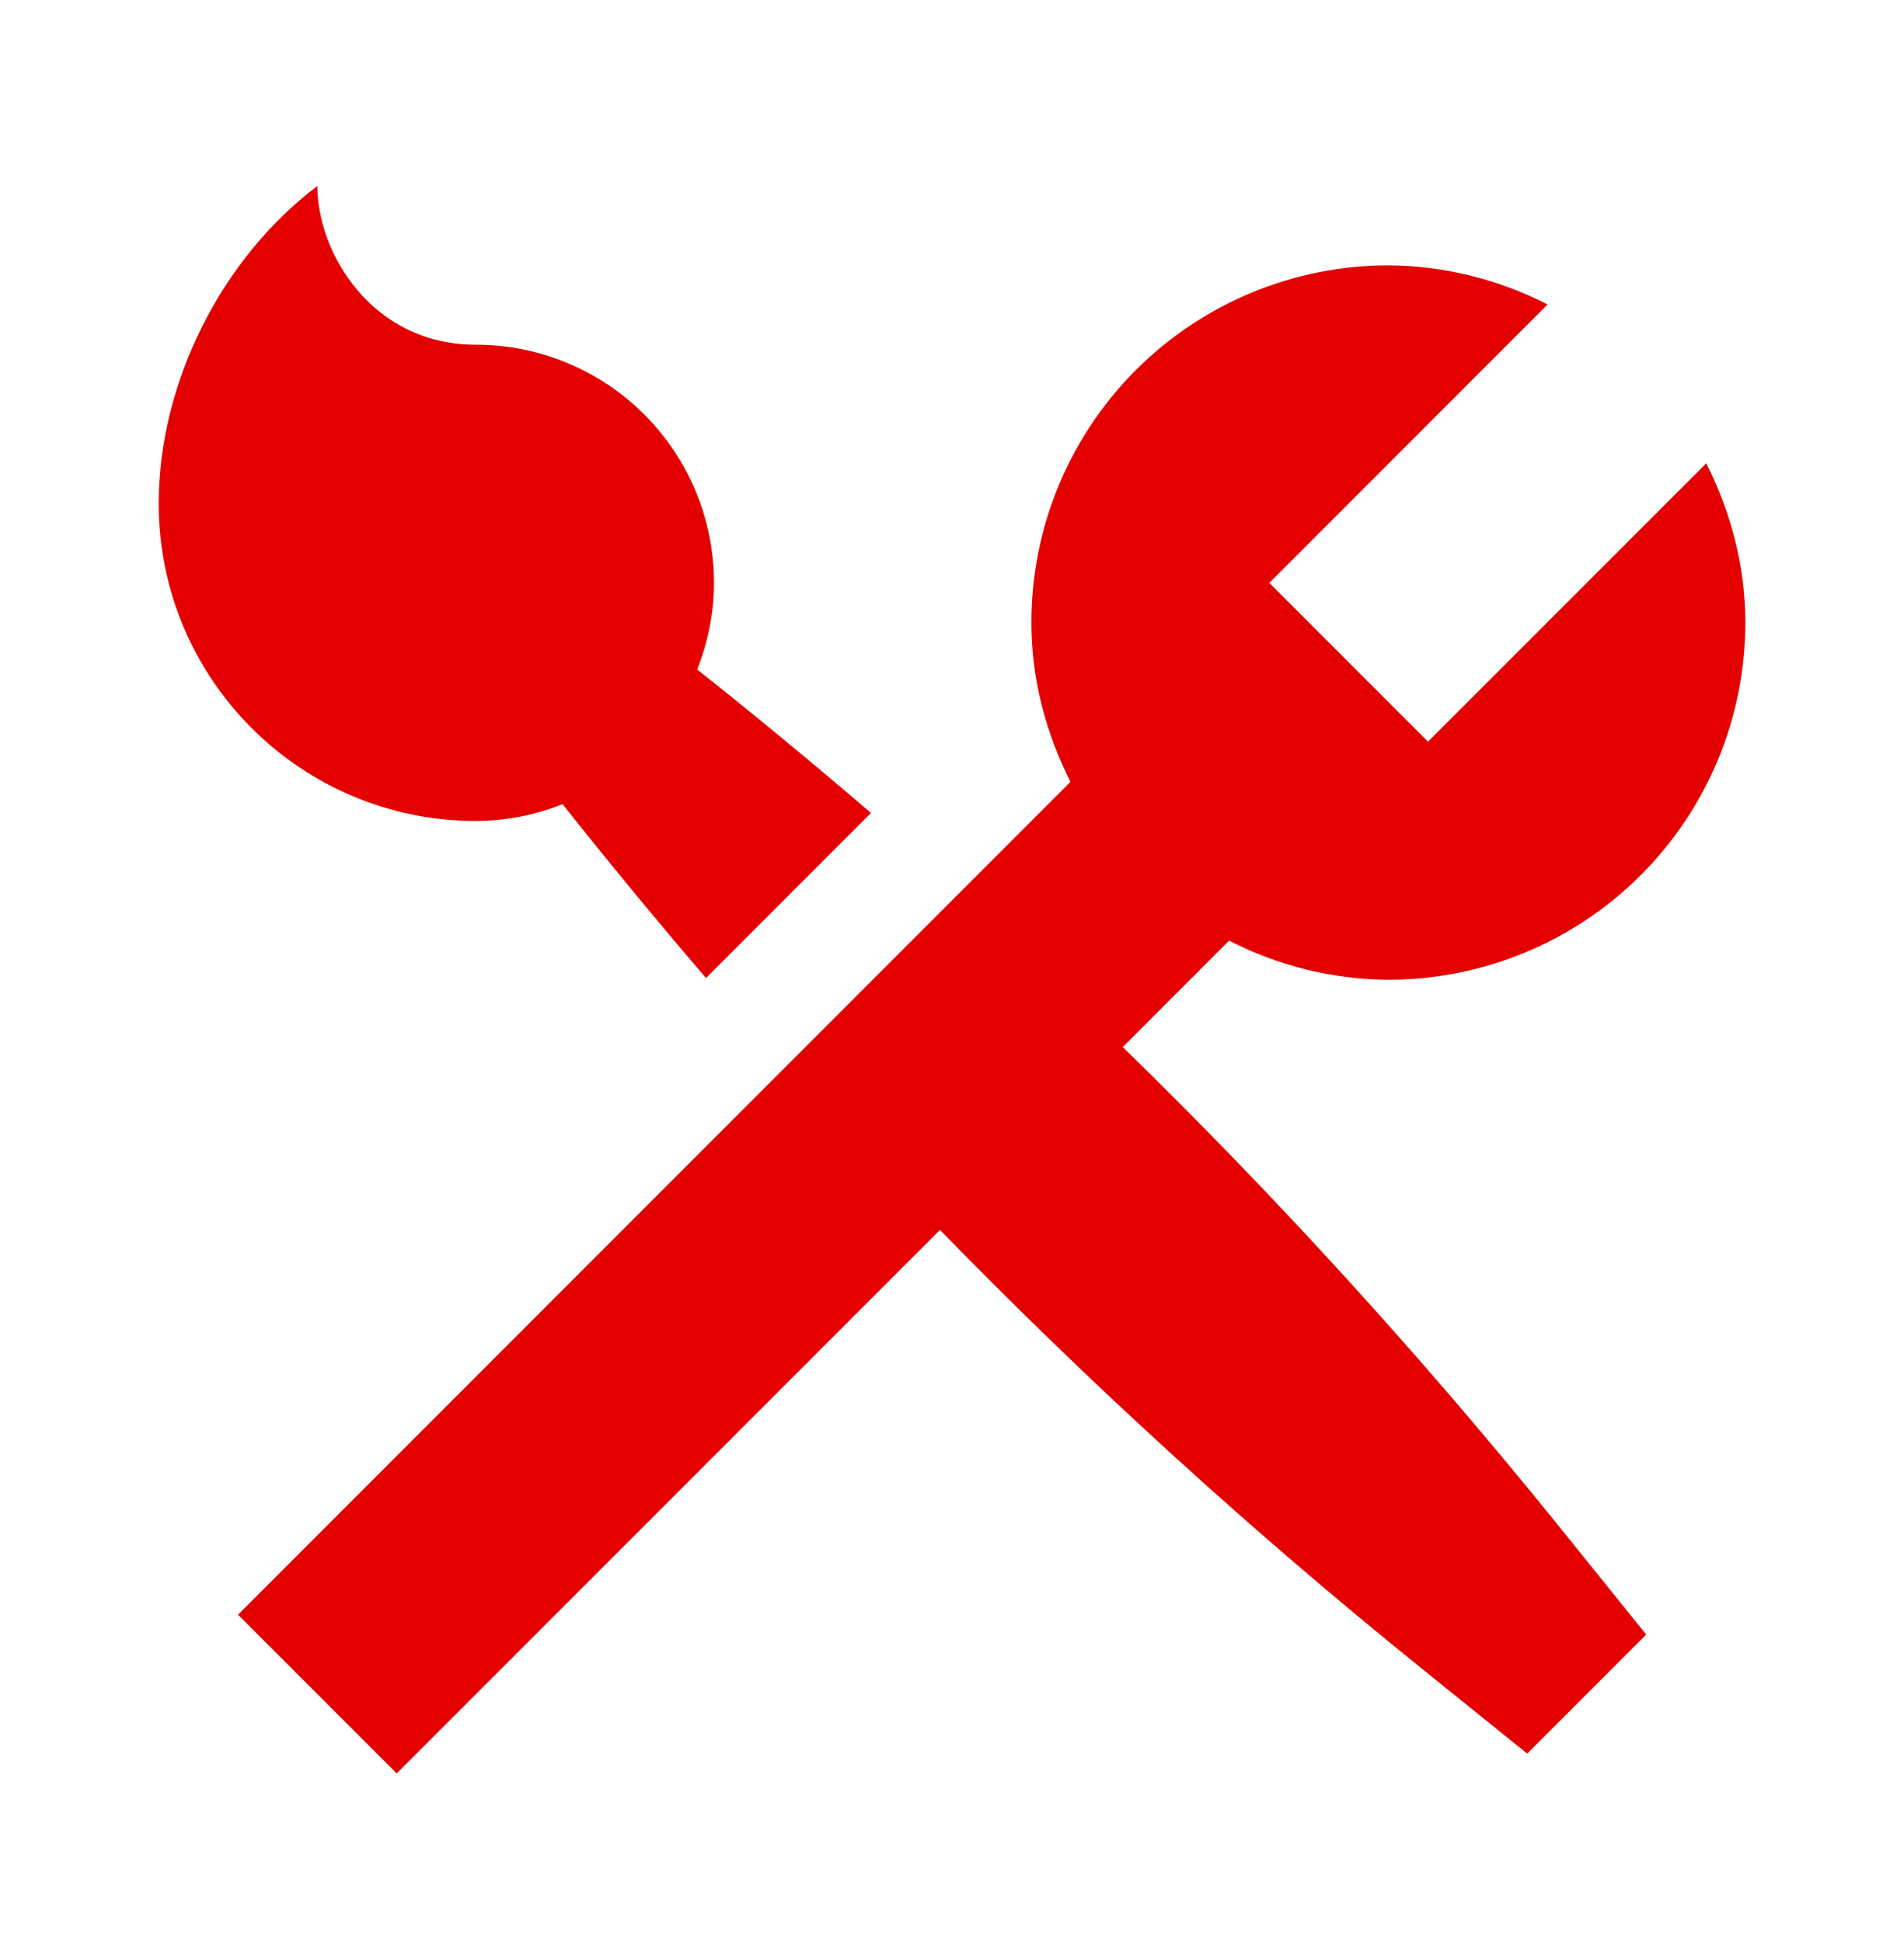
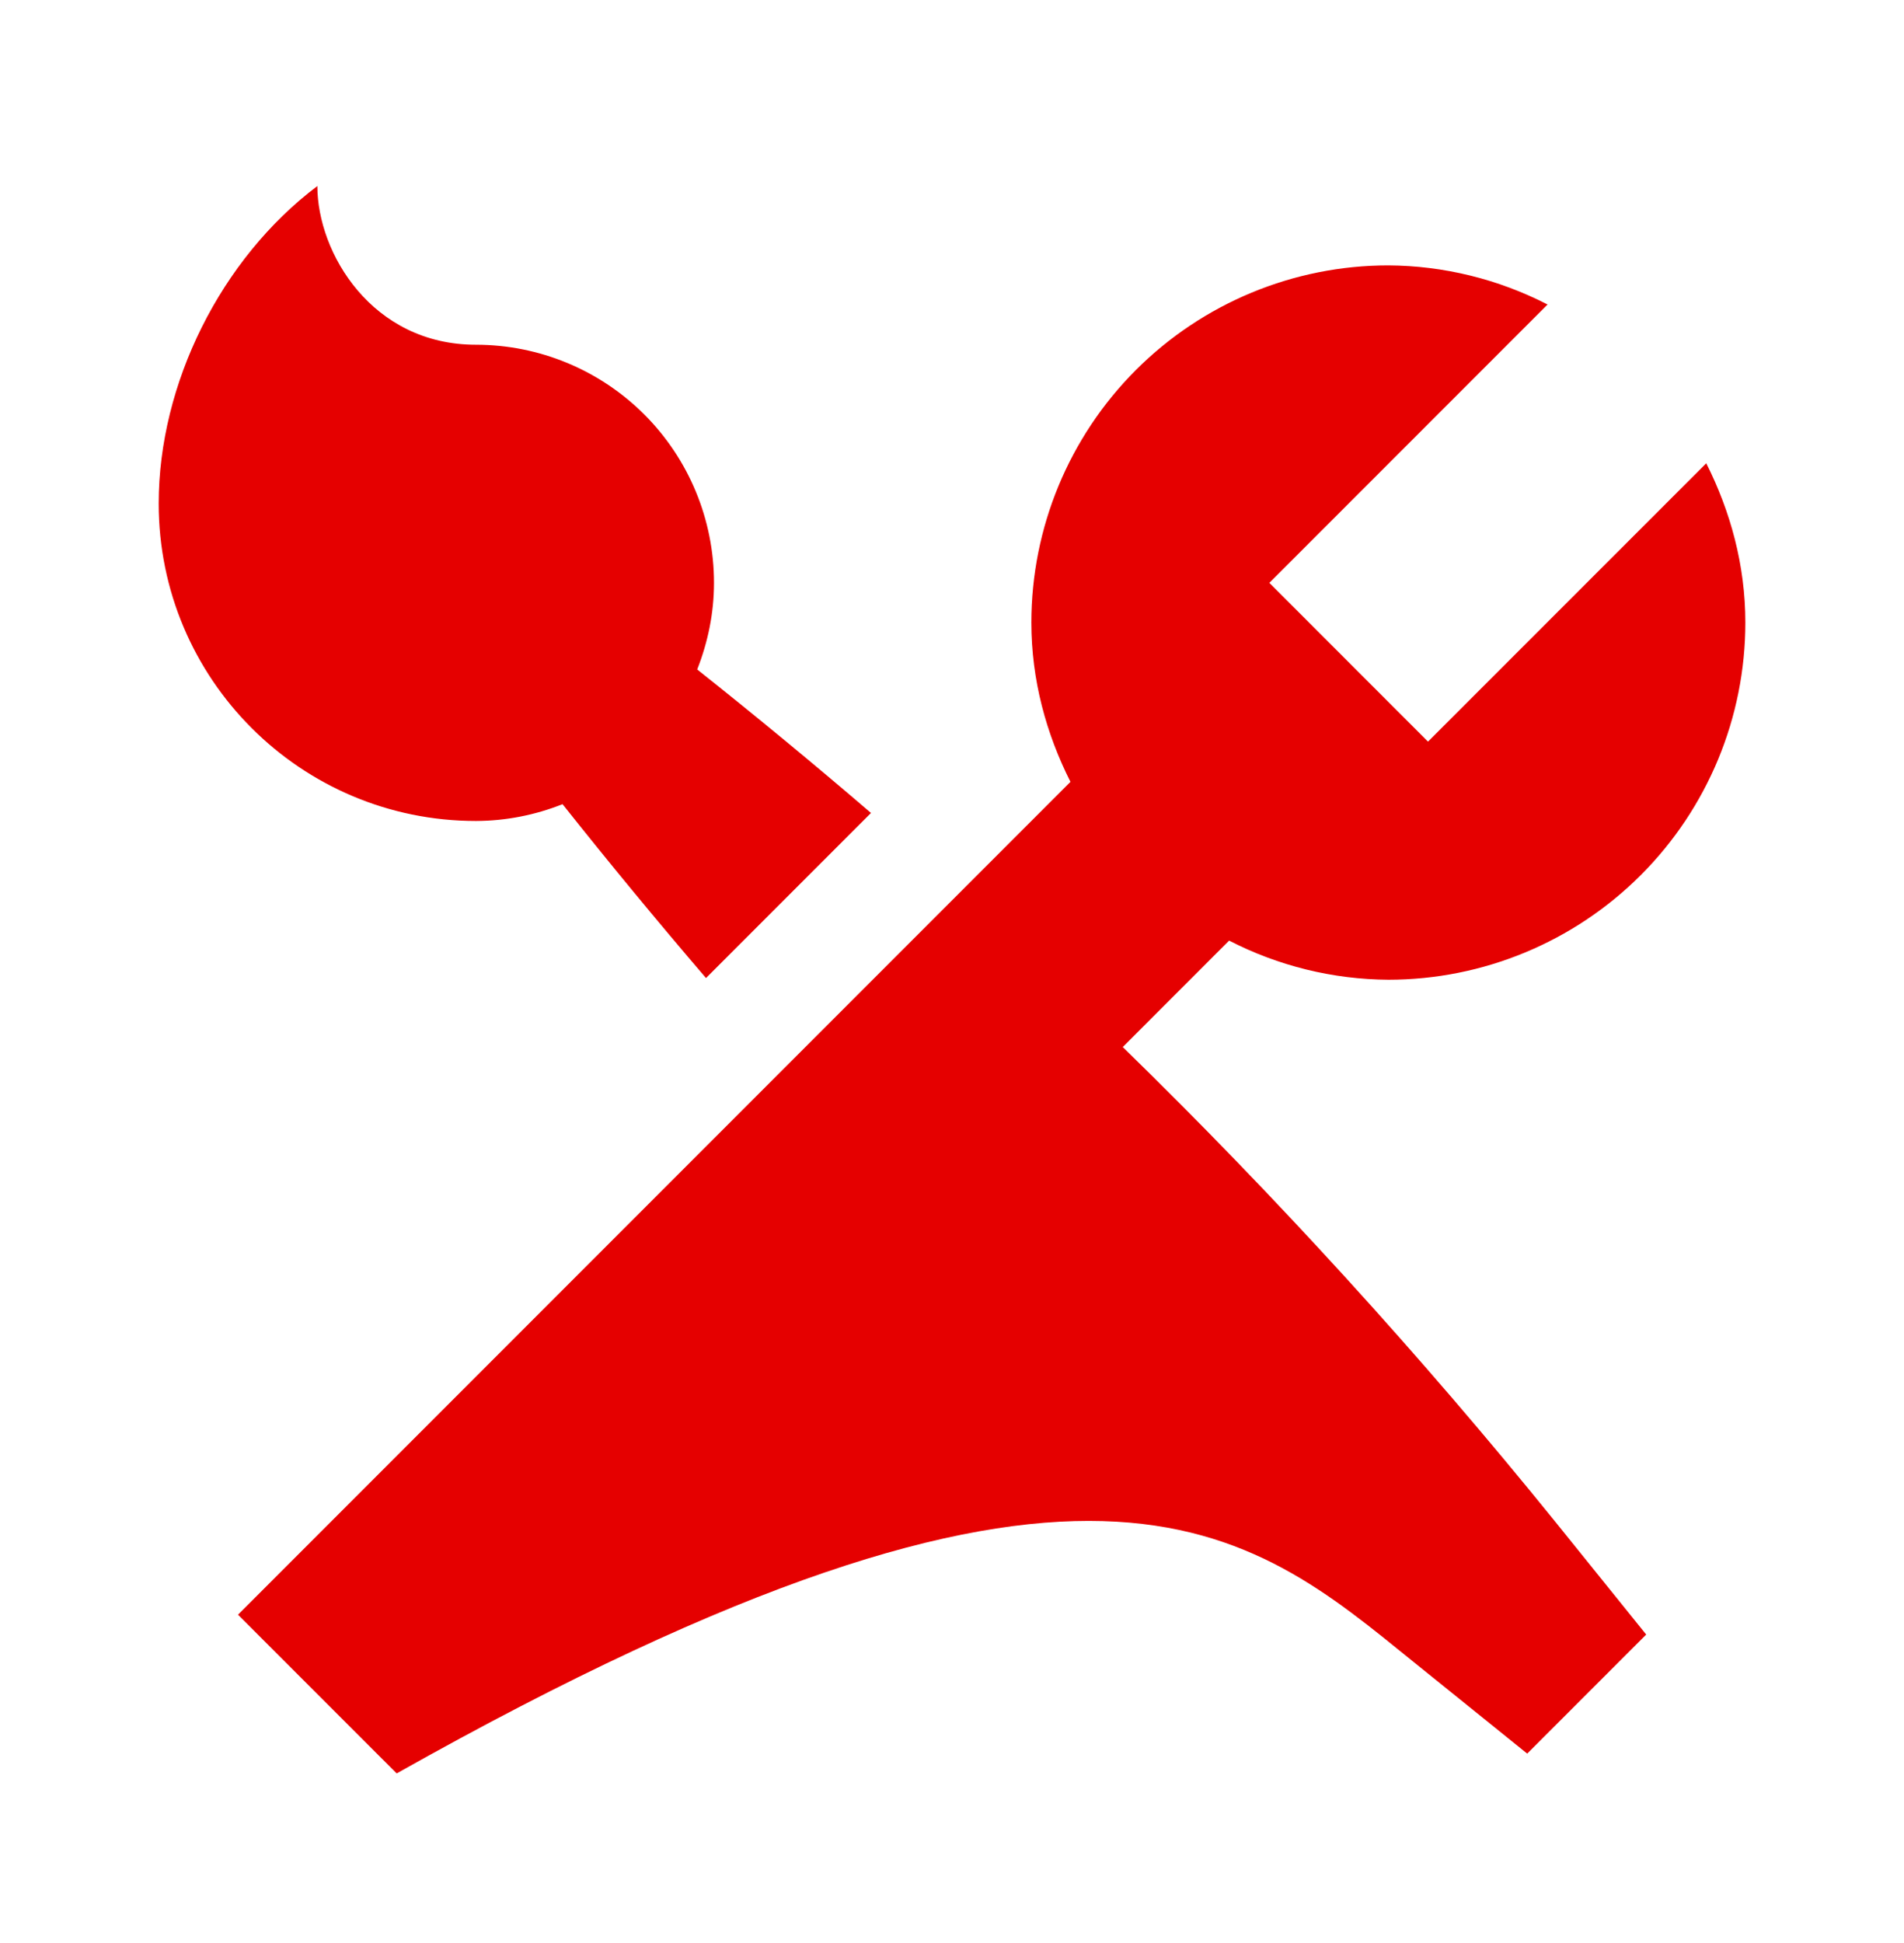
<svg xmlns="http://www.w3.org/2000/svg" width="50" height="51" viewBox="0 0 50 51" fill="none">
-   <path d="M4.167 13.216C4.167 10.081 5.792 6.799 8.334 4.883C8.334 6.643 9.771 9.049 12.5 9.049C14.158 9.049 15.748 9.708 16.92 10.88C18.092 12.052 18.75 13.642 18.75 15.299C18.75 16.104 18.586 16.866 18.309 17.572C19.854 18.799 21.376 20.055 22.873 21.339L18.54 25.672C17.256 24.174 16 22.653 14.773 21.108C14.05 21.396 13.279 21.546 12.5 21.549C7.896 21.549 4.167 17.82 4.167 13.216ZM29.484 27.483L32.277 24.689C33.571 25.355 35.004 25.707 36.459 25.716C38.945 25.716 41.33 24.728 43.088 22.97C44.846 21.212 45.834 18.828 45.834 16.341C45.834 14.831 45.442 13.422 44.807 12.16L37.5 19.466L33.334 15.299L40.64 7.993C39.346 7.327 37.914 6.975 36.459 6.966C33.972 6.966 31.588 7.954 29.829 9.712C28.071 11.47 27.084 13.855 27.084 16.341C27.084 17.852 27.475 19.26 28.111 20.522L6.25 42.383L10.417 46.549L24.684 32.283C28.607 36.309 32.765 40.099 37.136 43.635L40.105 46.029L43.23 42.904L40.836 39.935C37.3 35.564 33.509 31.406 29.484 27.483Z" fill="#E50000" />
+   <path d="M4.167 13.216C4.167 10.081 5.792 6.799 8.334 4.883C8.334 6.643 9.771 9.049 12.5 9.049C14.158 9.049 15.748 9.708 16.92 10.88C18.092 12.052 18.75 13.642 18.75 15.299C18.75 16.104 18.586 16.866 18.309 17.572C19.854 18.799 21.376 20.055 22.873 21.339L18.54 25.672C17.256 24.174 16 22.653 14.773 21.108C14.05 21.396 13.279 21.546 12.5 21.549C7.896 21.549 4.167 17.82 4.167 13.216ZM29.484 27.483L32.277 24.689C33.571 25.355 35.004 25.707 36.459 25.716C38.945 25.716 41.33 24.728 43.088 22.97C44.846 21.212 45.834 18.828 45.834 16.341C45.834 14.831 45.442 13.422 44.807 12.16L37.5 19.466L33.334 15.299L40.64 7.993C39.346 7.327 37.914 6.975 36.459 6.966C33.972 6.966 31.588 7.954 29.829 9.712C28.071 11.47 27.084 13.855 27.084 16.341C27.084 17.852 27.475 19.26 28.111 20.522L6.25 42.383L10.417 46.549C28.607 36.309 32.765 40.099 37.136 43.635L40.105 46.029L43.23 42.904L40.836 39.935C37.3 35.564 33.509 31.406 29.484 27.483Z" fill="#E50000" />
</svg>